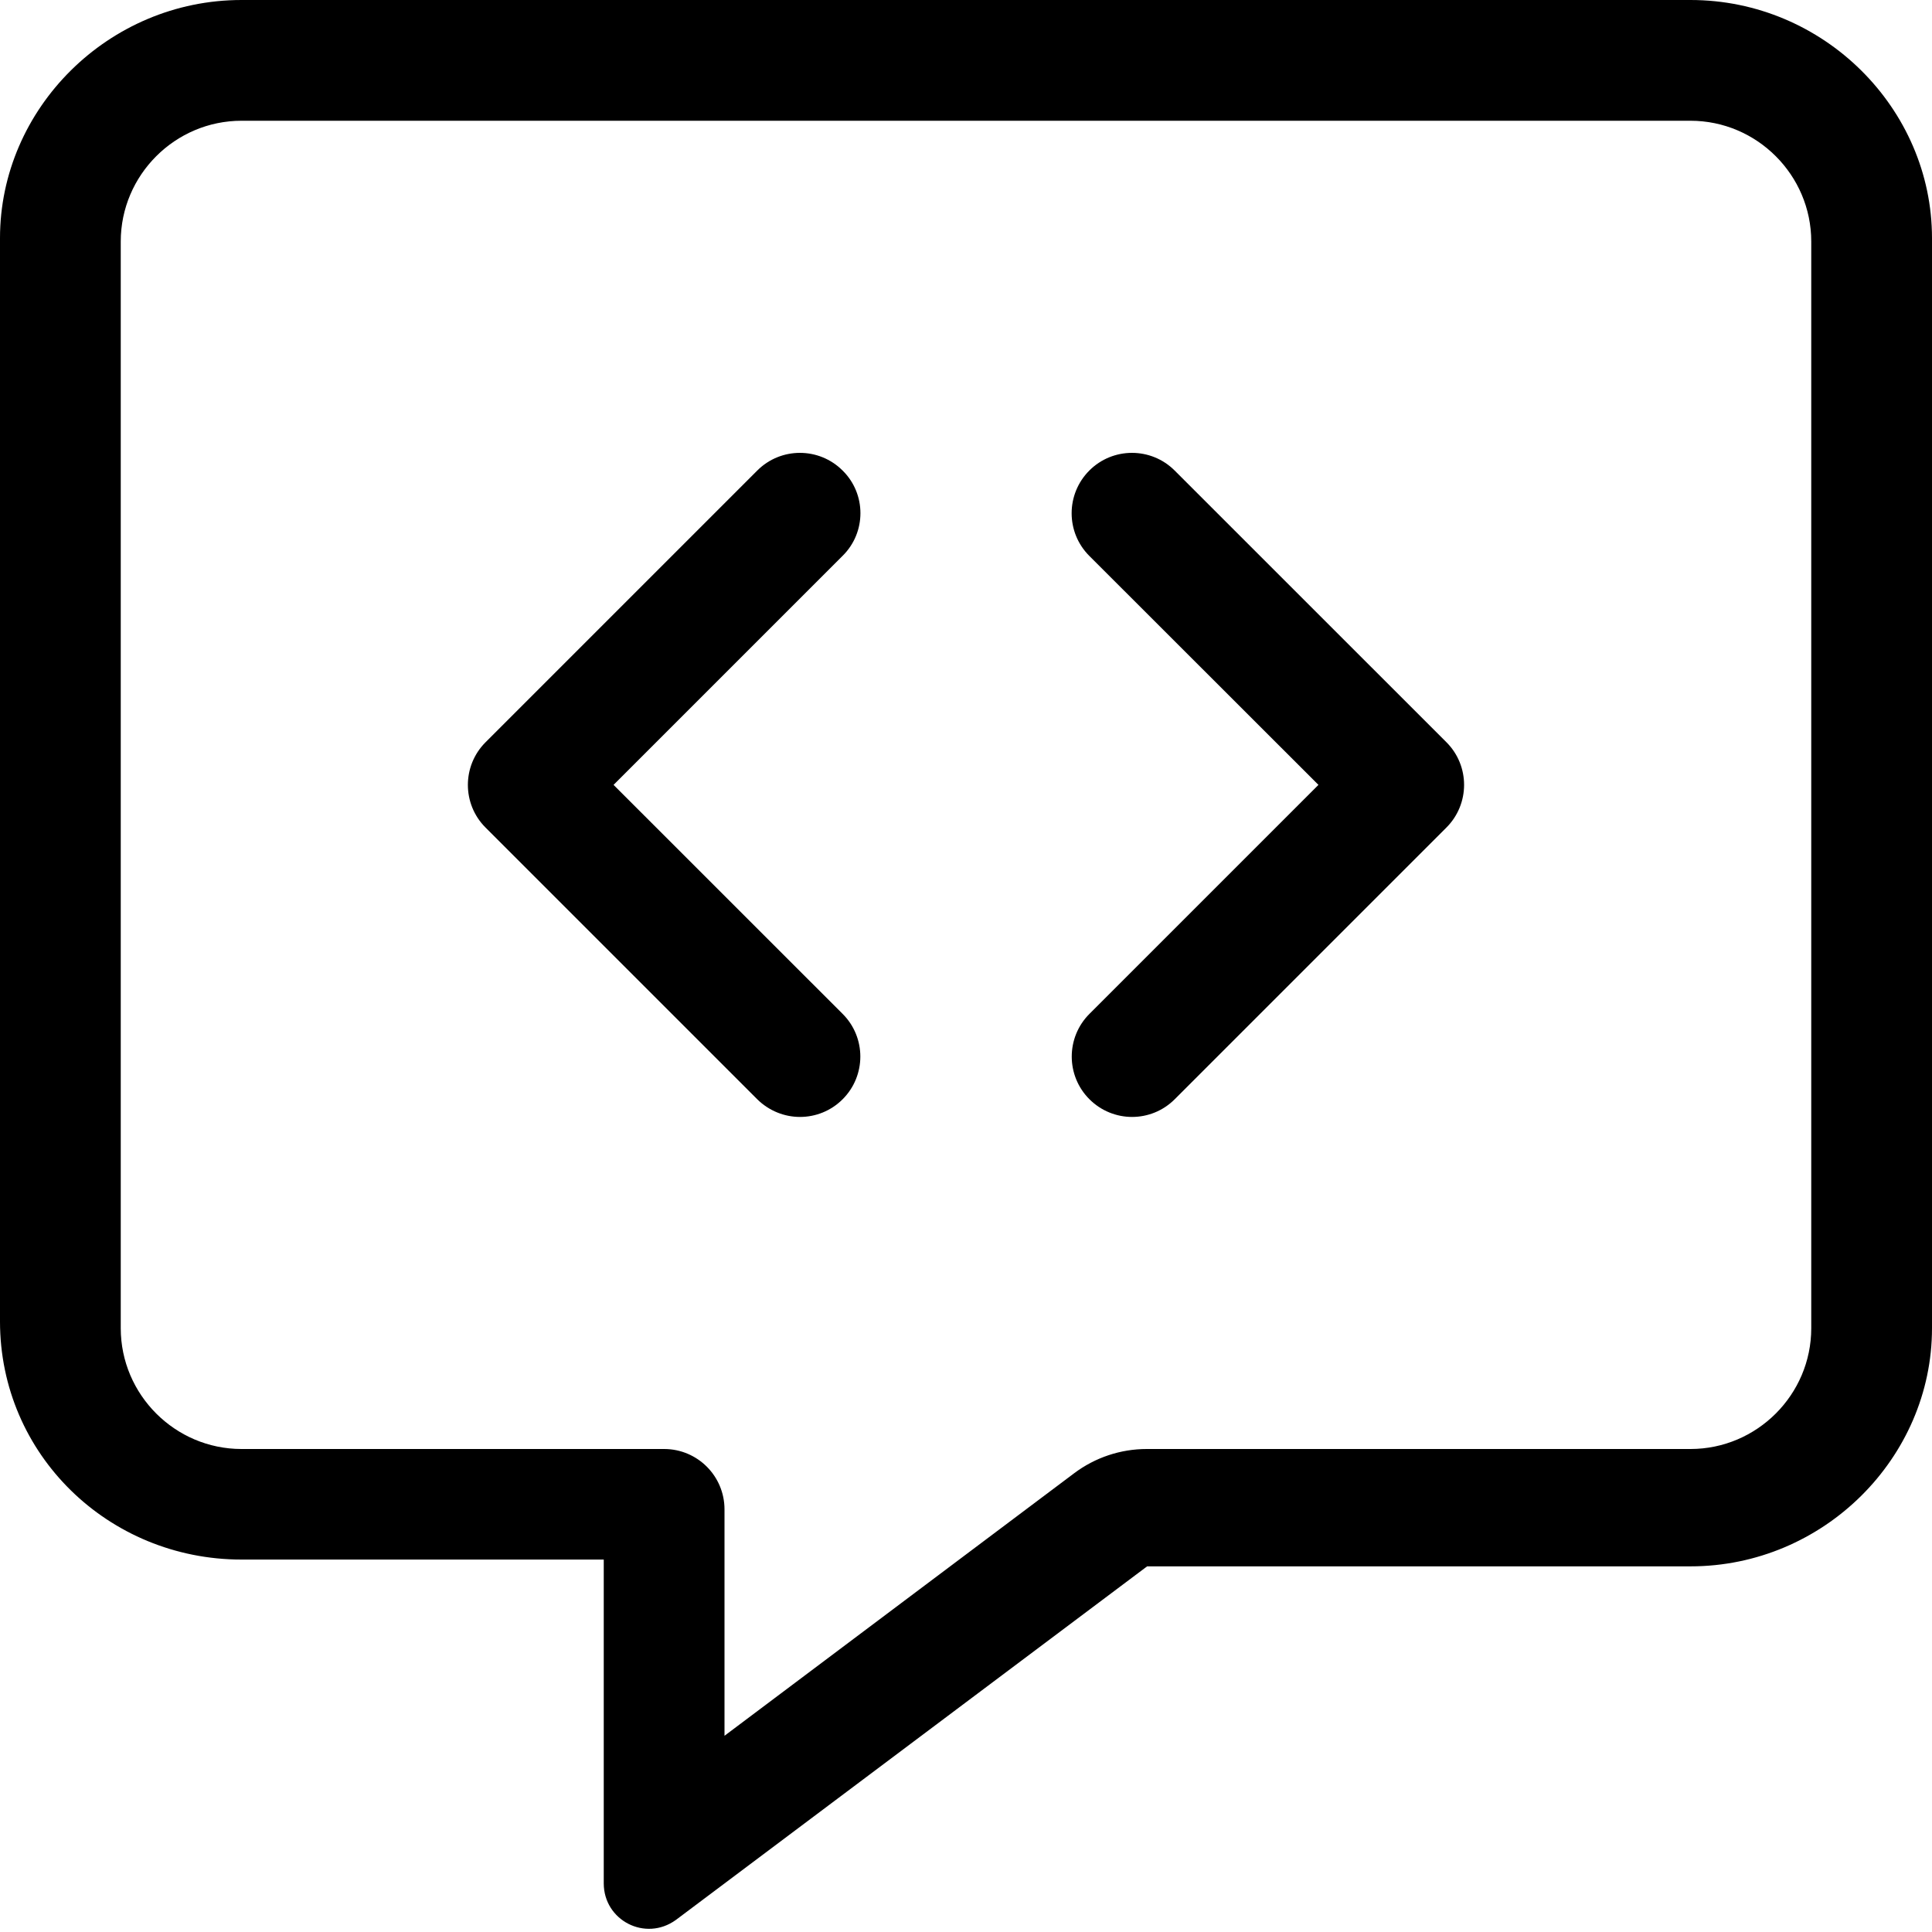
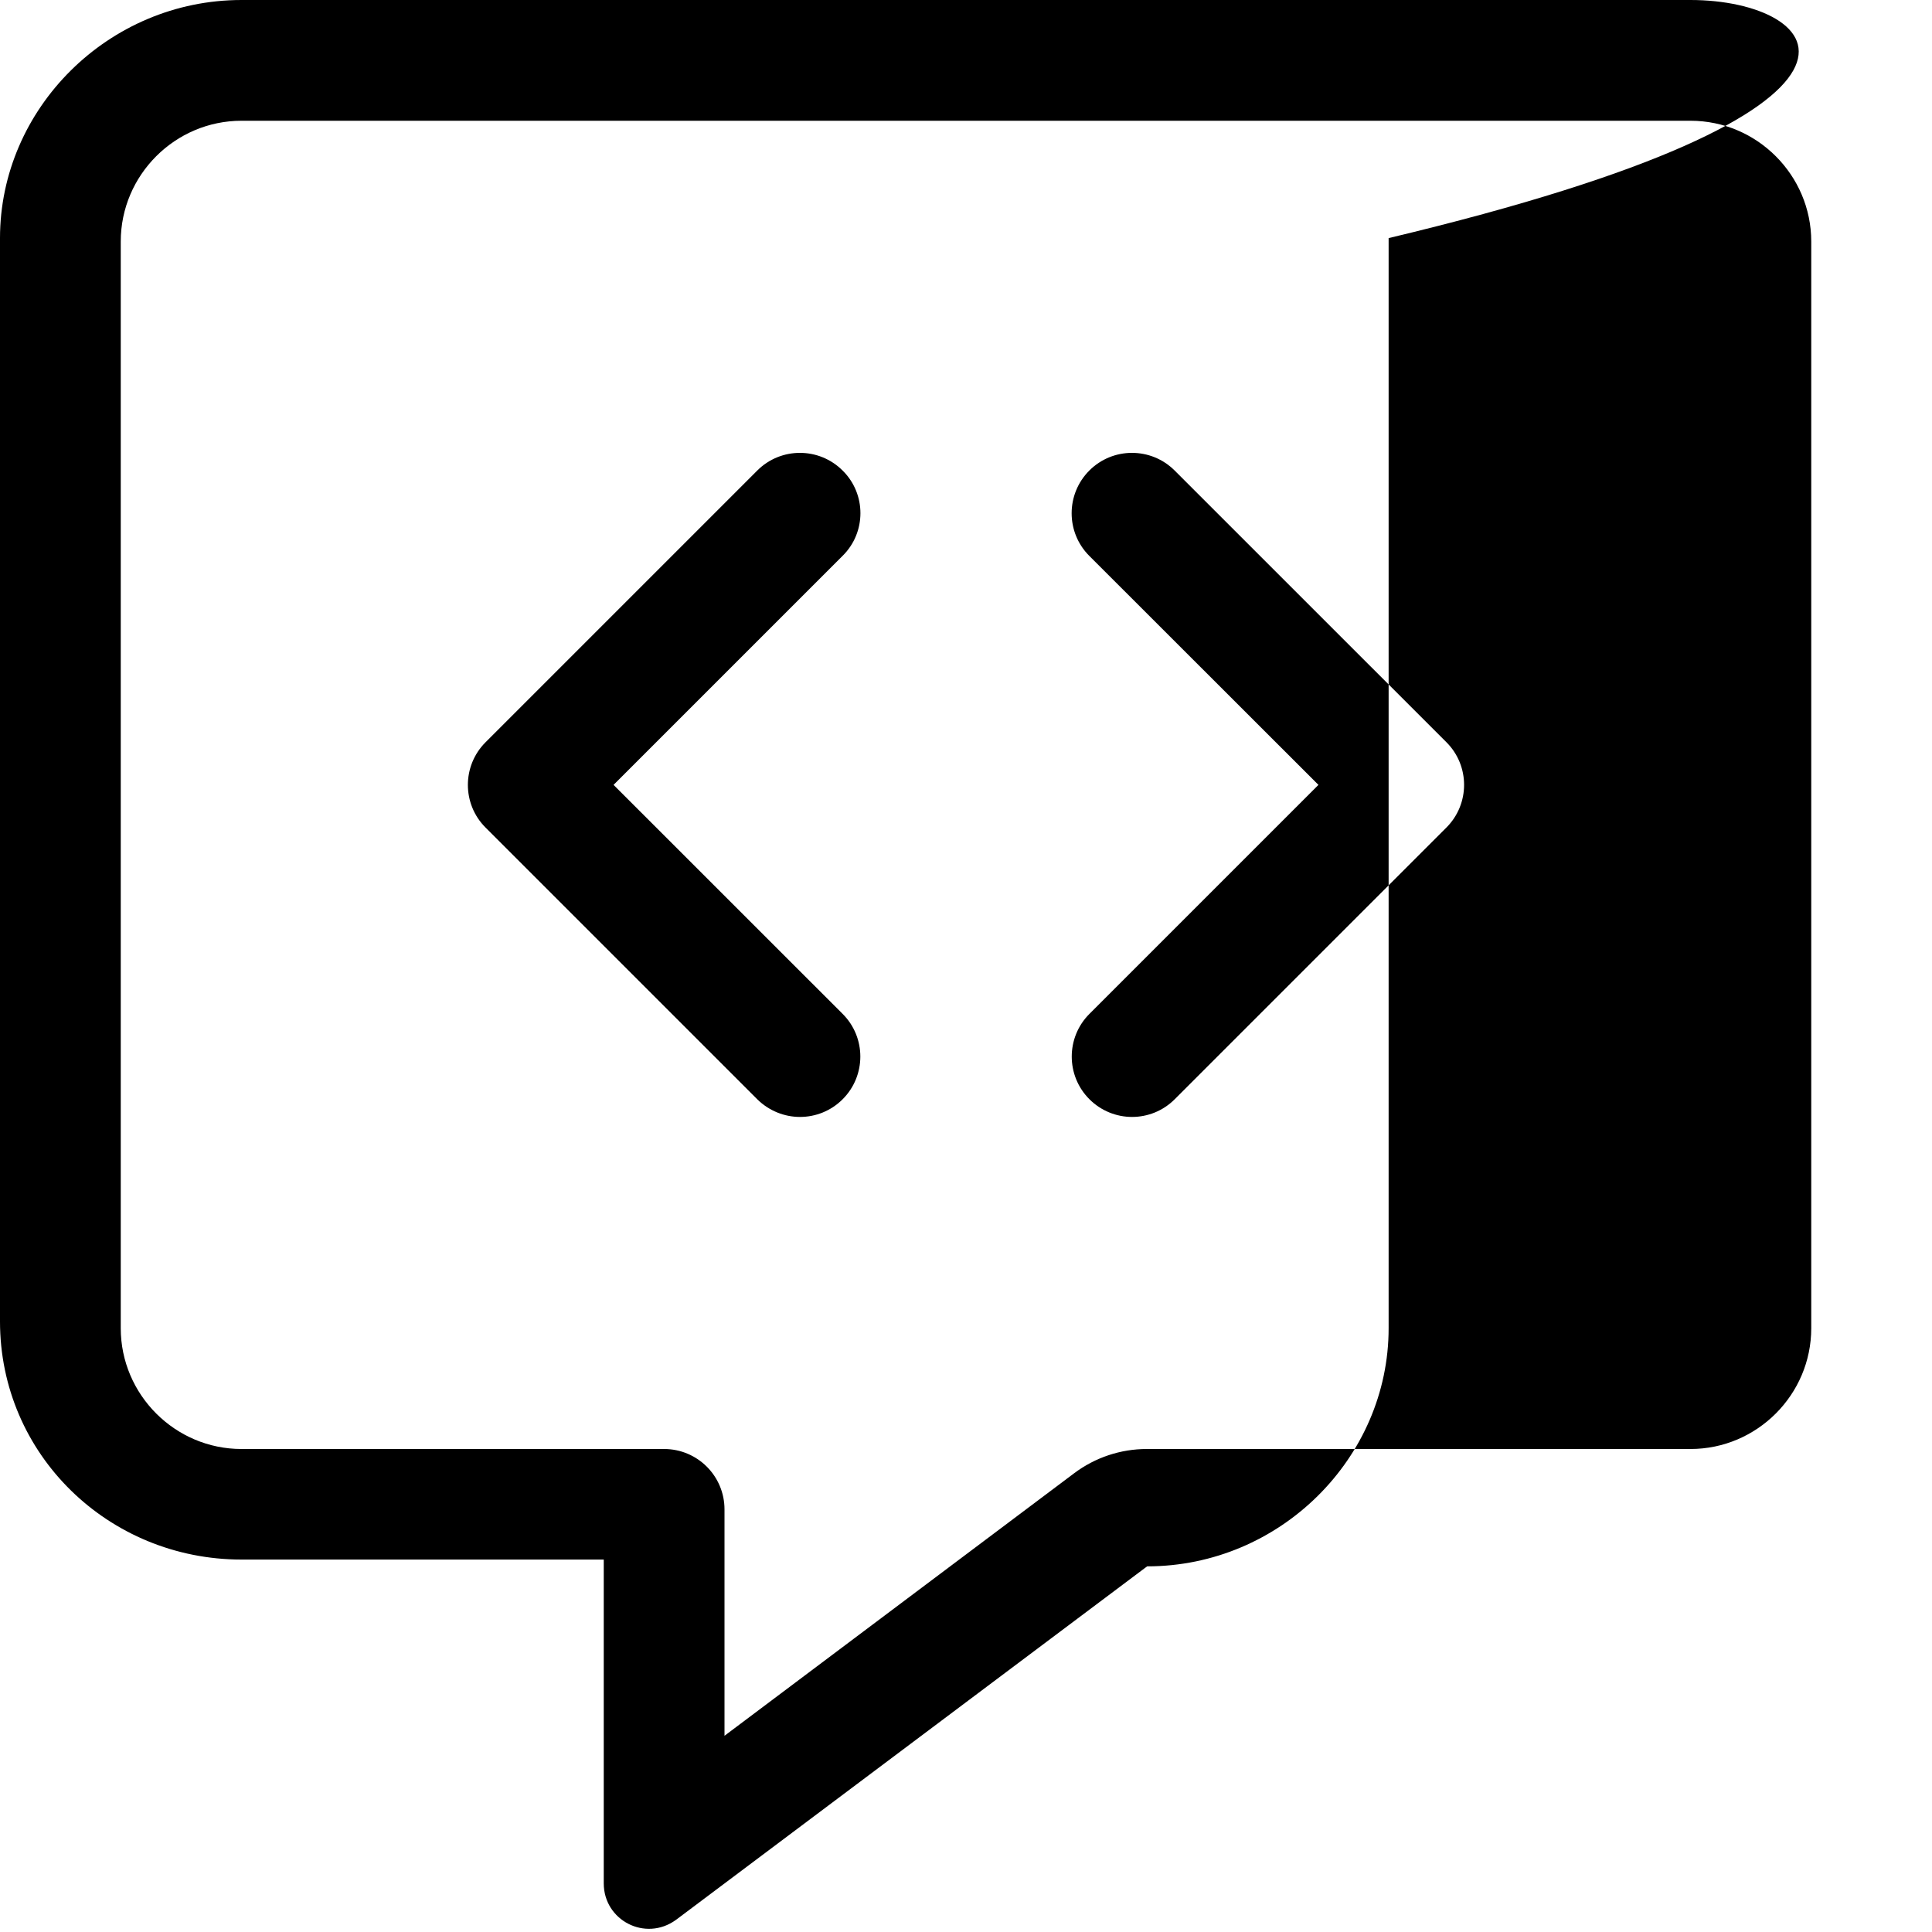
<svg xmlns="http://www.w3.org/2000/svg" viewBox="0 0 512 512">
-   <path d="M448 0H64C28.75 0 0 28.75 0 63.1v287.1c0 35.25 28.75 63.1 64 63.1h96V499.1c0 9.838 11.03 15.55 19.12 9.699L304 415.1H448c35.25 0 64-28.75 64-63.1V63.1C512 28.75 483.3 0 448 0zM480 352c0 17.6-14.4 32-32 32h-144.1c-6.928 0-13.67 2.248-19.21 6.406L192 460v-60c0-8.838-7.164-16-16-16H64c-17.6 0-32-14.4-32-32V64c0-17.6 14.4-32 32-32h384c17.6 0 32 14.4 32 32V352zM311.3 124.7c-6.25-6.25-16.38-6.25-22.62 0s-6.25 16.38 0 22.62L349.4 208l-60.69 60.69c-6.25 6.25-6.25 16.38 0 22.62C291.8 294.4 295.9 296 300 296s8.188-1.562 11.31-4.688l72-72c6.25-6.25 6.25-16.38 0-22.62L311.3 124.7zM223.3 124.7c-6.25-6.25-16.38-6.25-22.62 0l-72 72c-6.25 6.25-6.25 16.38 0 22.62l72 72C203.8 294.4 207.9 296 212 296s8.188-1.562 11.31-4.688c6.25-6.25 6.25-16.38 0-22.62L162.6 208l60.69-60.69C229.6 141.1 229.6 130.9 223.3 124.7z" />
+   <path d="M448 0H64C28.75 0 0 28.75 0 63.1v287.1c0 35.25 28.75 63.1 64 63.1h96V499.1c0 9.838 11.03 15.55 19.12 9.699L304 415.1c35.25 0 64-28.75 64-63.1V63.1C512 28.75 483.3 0 448 0zM480 352c0 17.6-14.4 32-32 32h-144.1c-6.928 0-13.67 2.248-19.21 6.406L192 460v-60c0-8.838-7.164-16-16-16H64c-17.6 0-32-14.4-32-32V64c0-17.6 14.4-32 32-32h384c17.6 0 32 14.4 32 32V352zM311.3 124.7c-6.25-6.25-16.38-6.25-22.62 0s-6.25 16.38 0 22.62L349.4 208l-60.69 60.69c-6.25 6.25-6.25 16.38 0 22.62C291.8 294.4 295.9 296 300 296s8.188-1.562 11.31-4.688l72-72c6.25-6.25 6.25-16.38 0-22.62L311.3 124.7zM223.3 124.7c-6.25-6.25-16.38-6.25-22.62 0l-72 72c-6.25 6.25-6.25 16.38 0 22.62l72 72C203.8 294.4 207.9 296 212 296s8.188-1.562 11.31-4.688c6.25-6.25 6.25-16.38 0-22.62L162.6 208l60.69-60.69C229.6 141.1 229.6 130.9 223.3 124.7z" />
</svg>